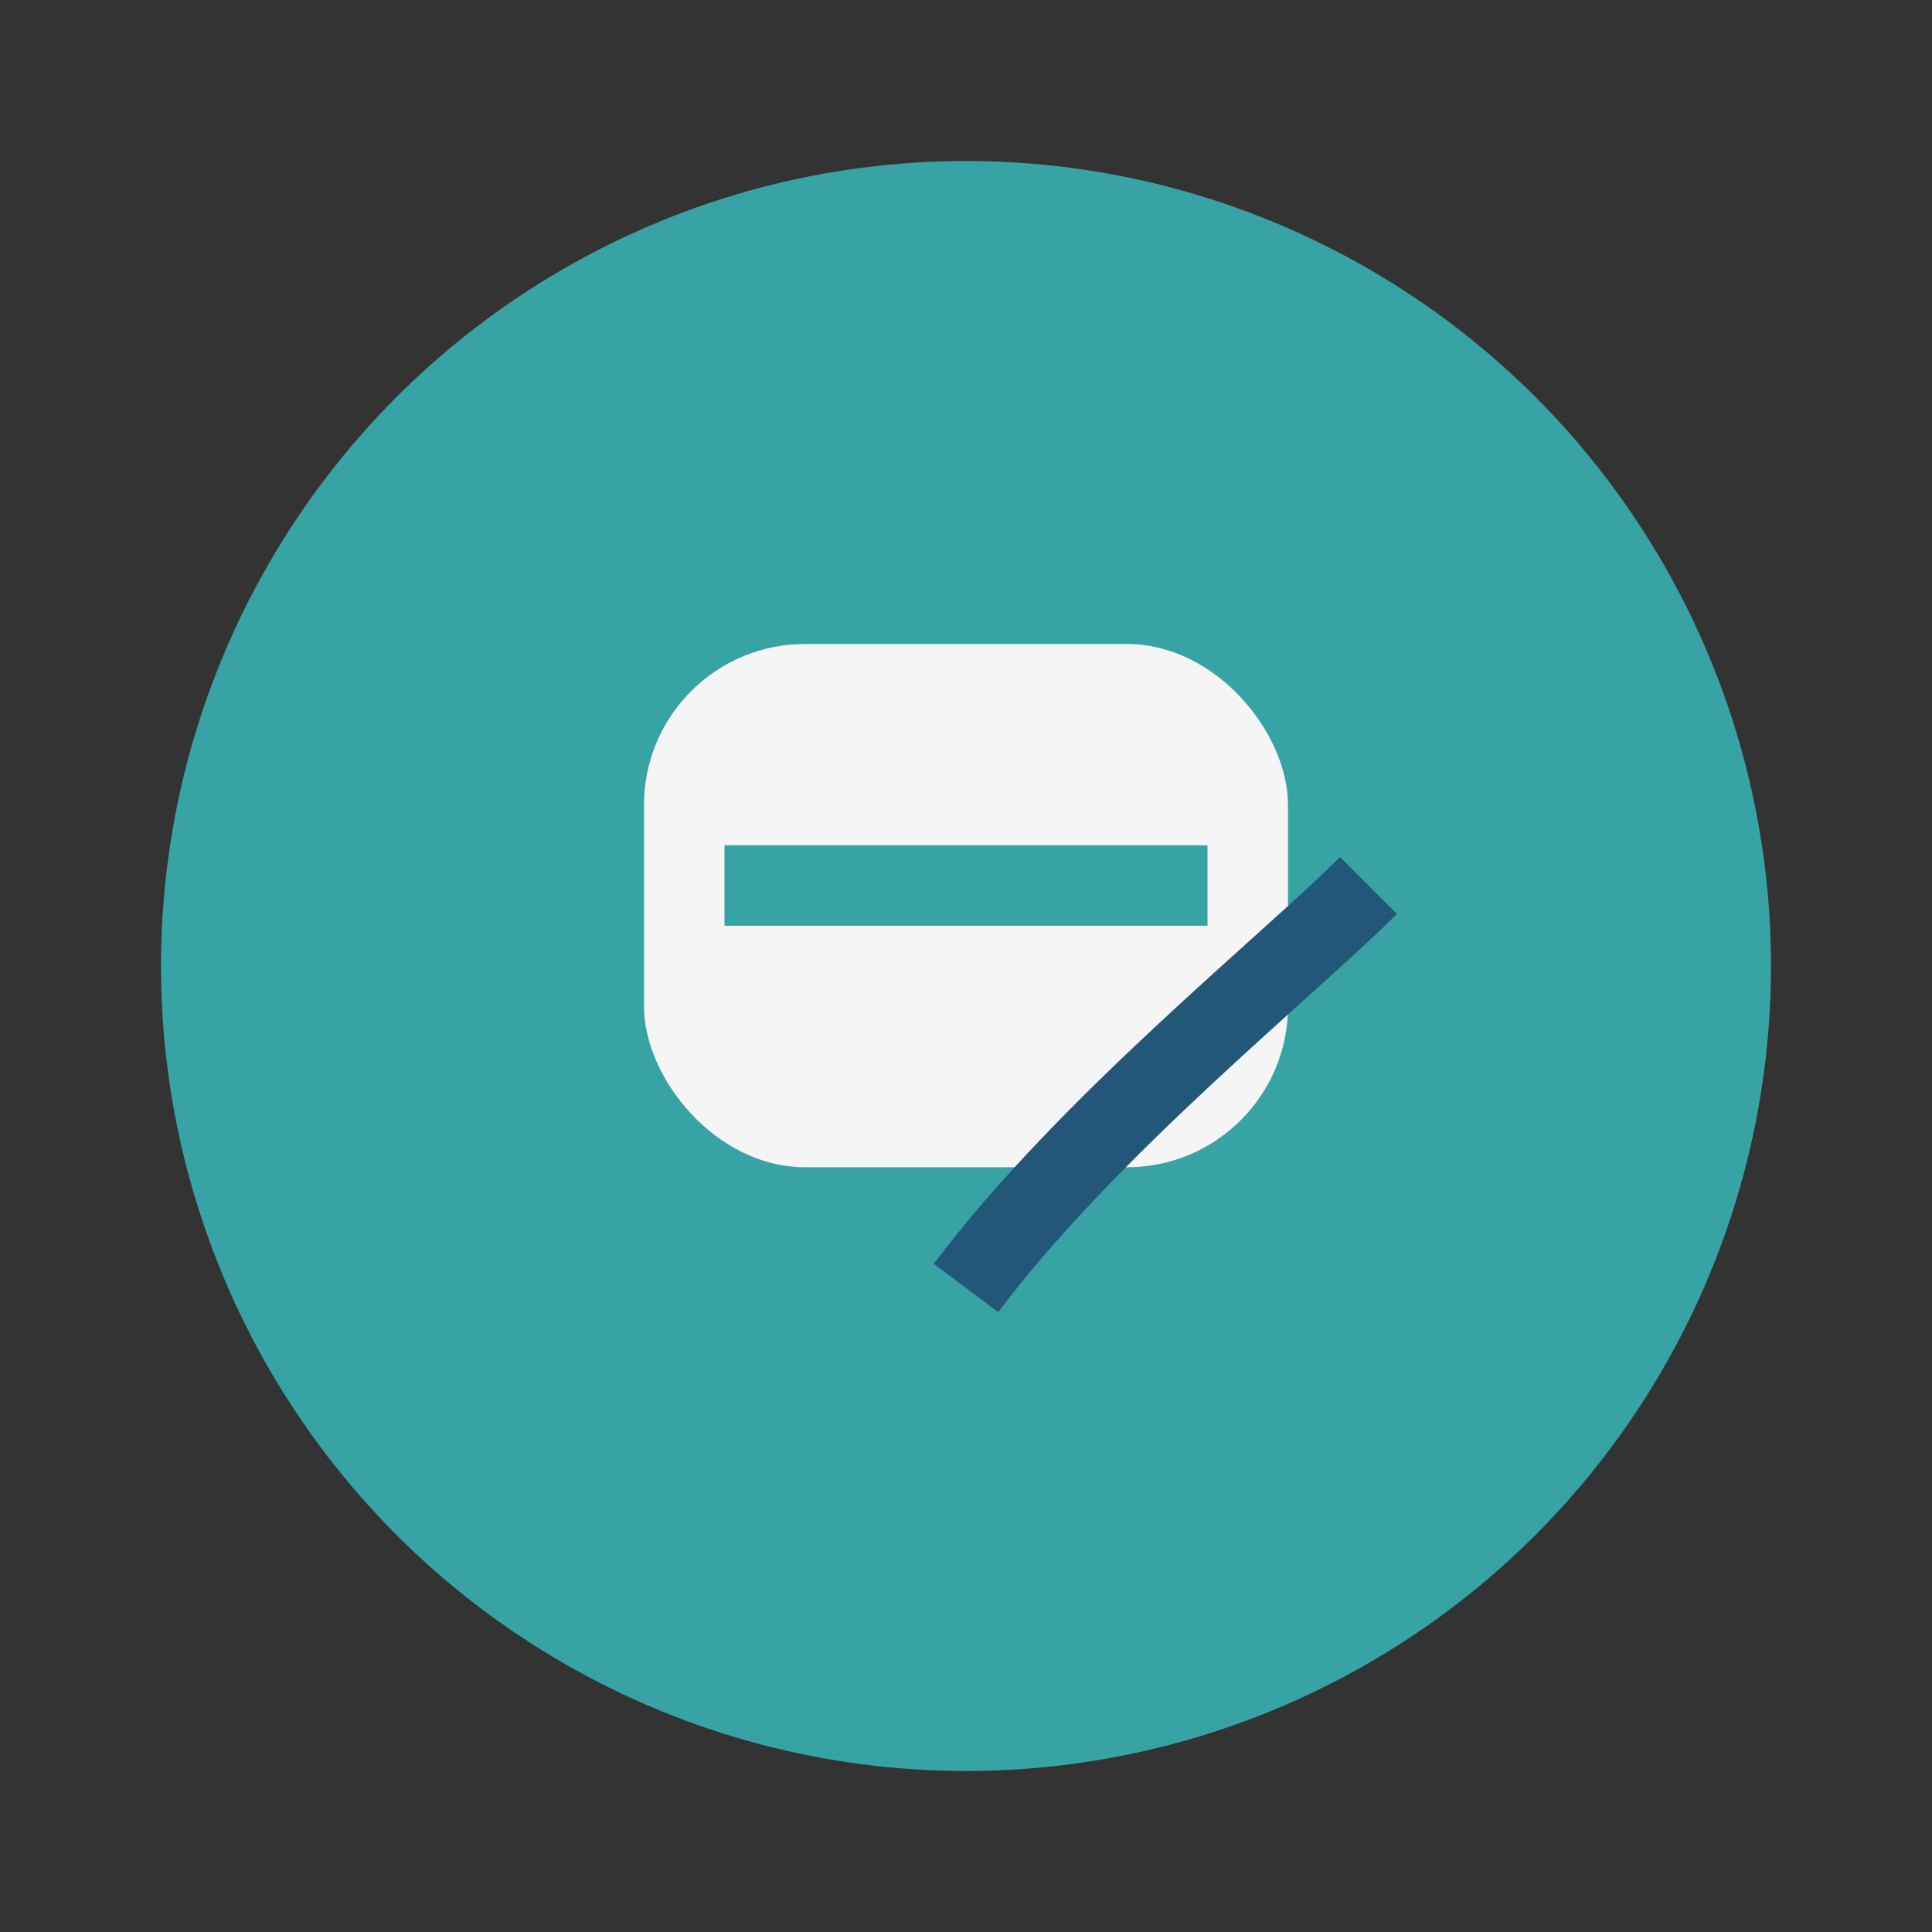
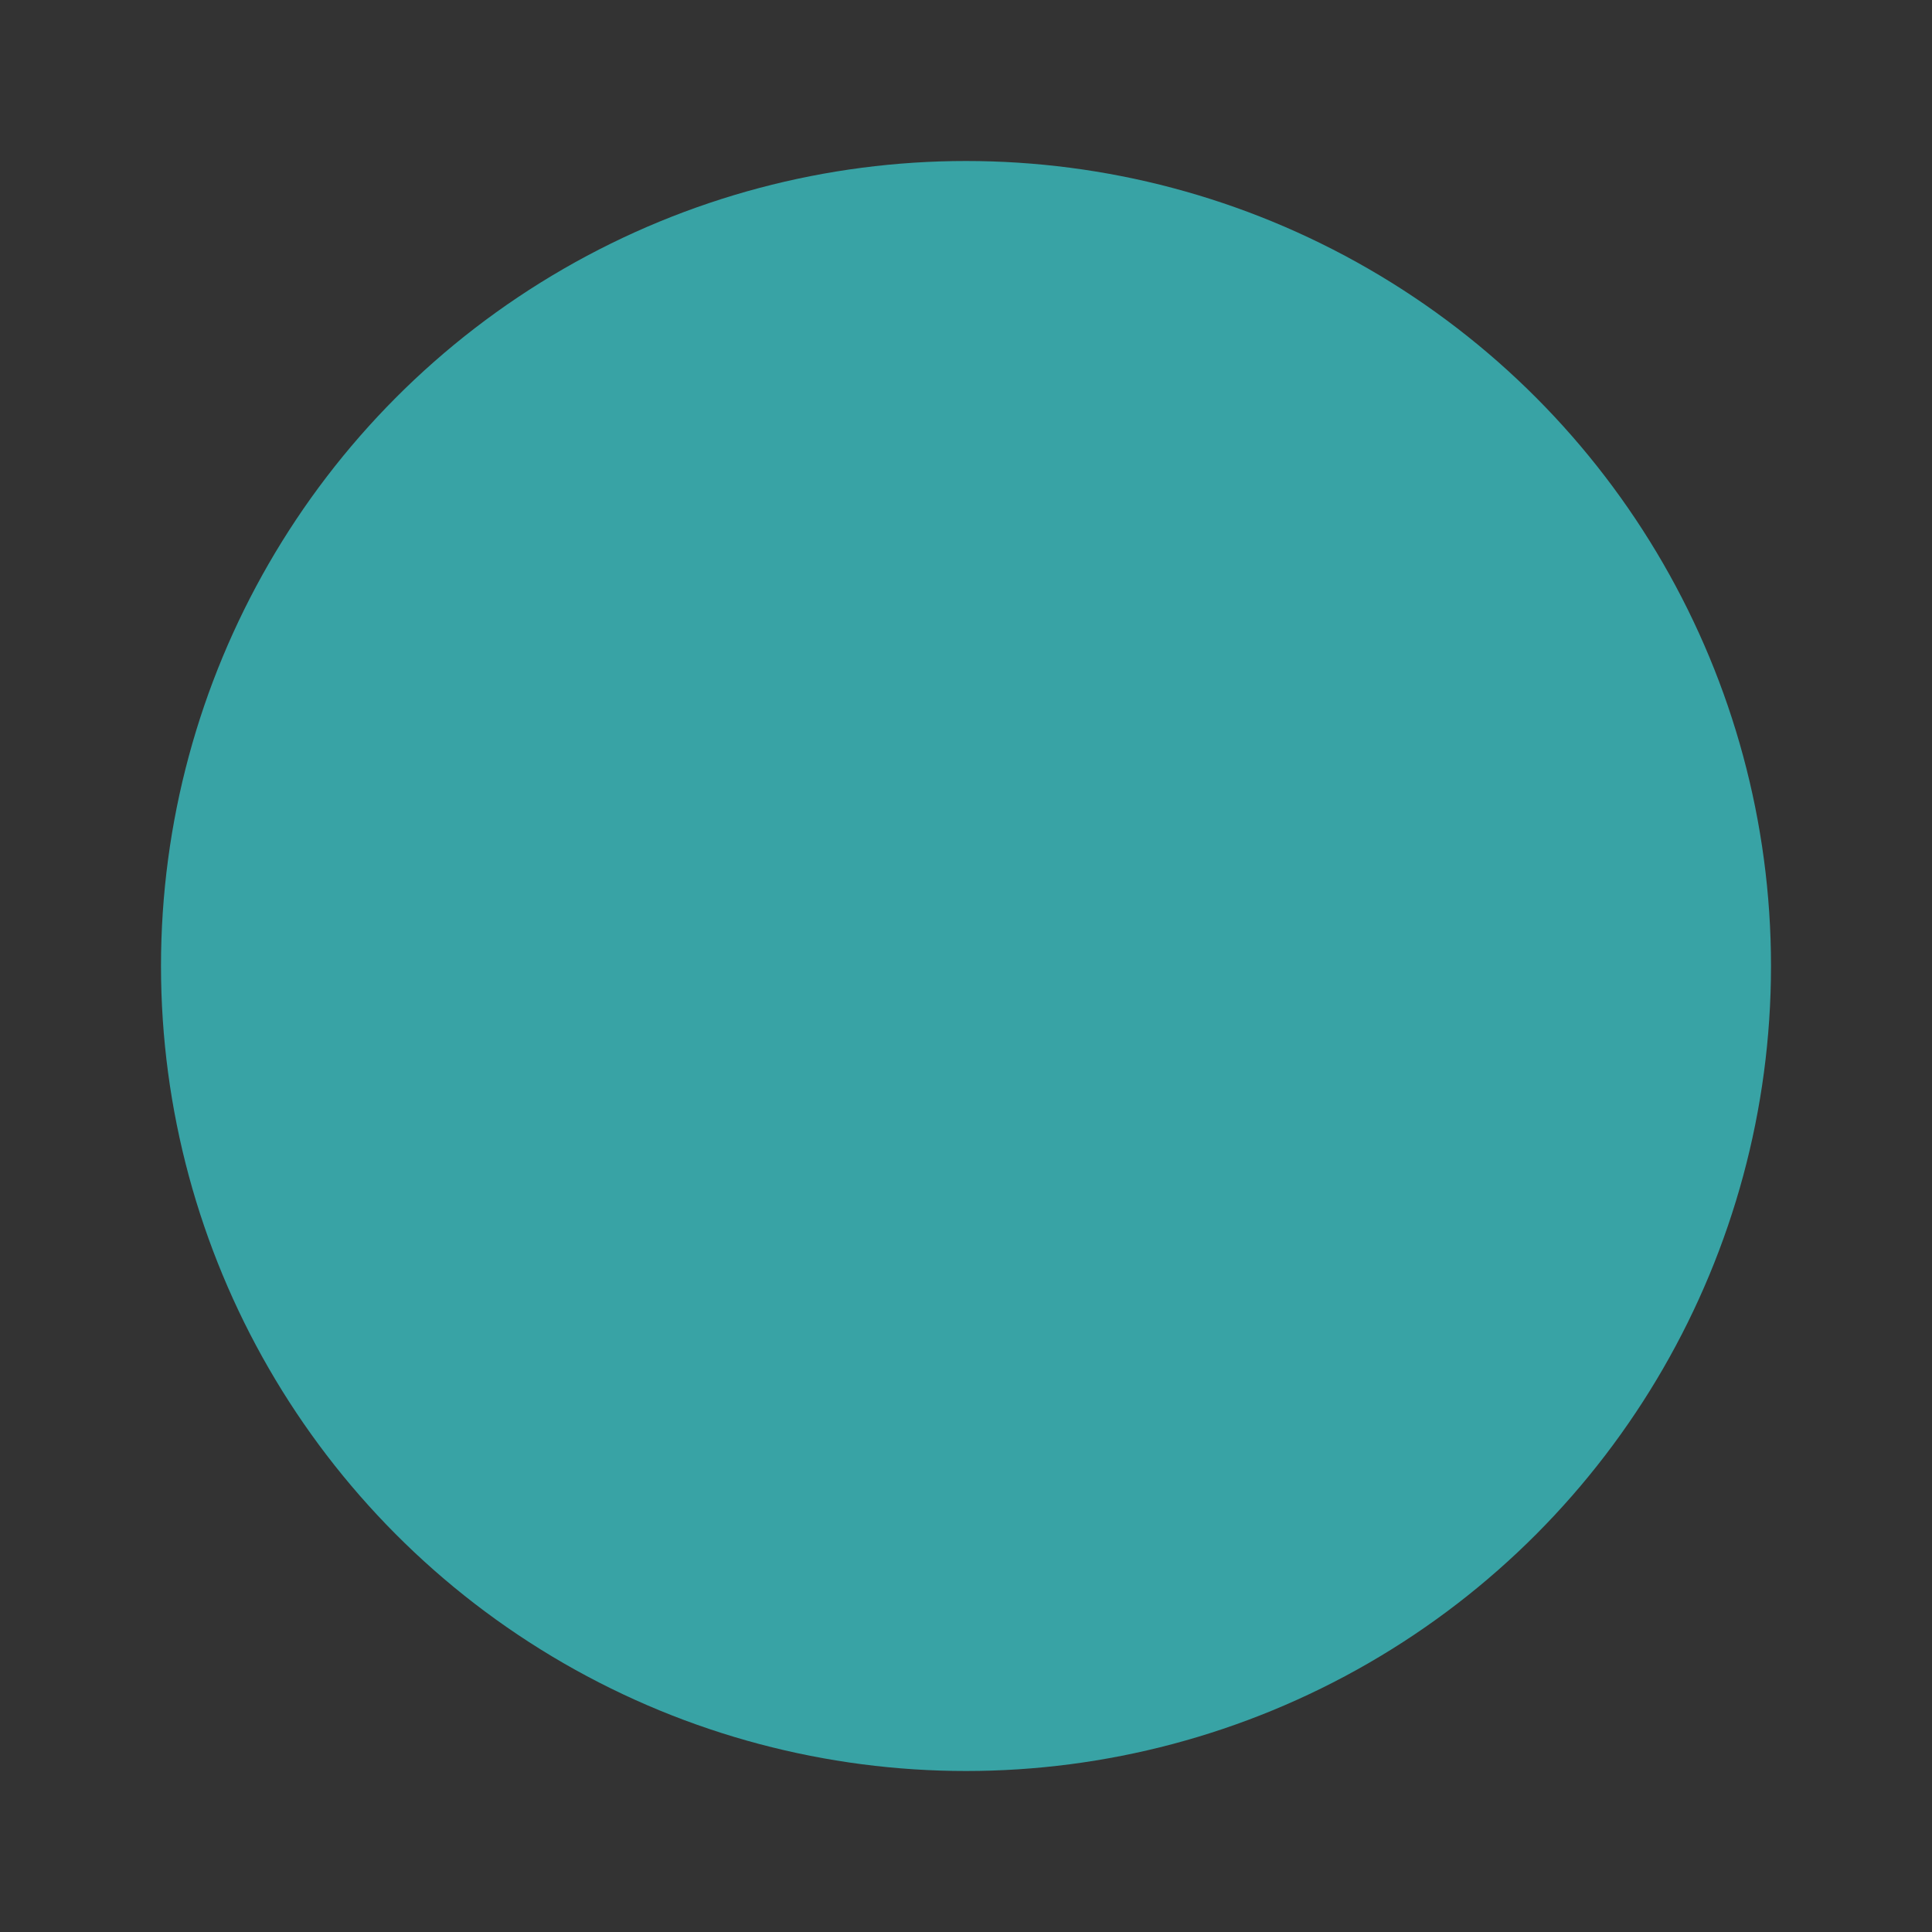
<svg xmlns="http://www.w3.org/2000/svg" width="48" height="48" viewBox="0 0 48 48">
  <rect x="0" y="0" width="48" height="48" fill="#333333" stroke="none" />
  <circle cx="24" cy="24" r="20" fill="#38A3A5" />
-   <rect x="16" y="16" width="16" height="13" rx="4" fill="#F6F5F5" />
  <path d="M18 22h12" stroke="#38A3A5" stroke-width="2" />
-   <path d="M24 32c3-4 8-8 10-10" stroke="#22577A" stroke-width="2" fill="none" />
</svg>